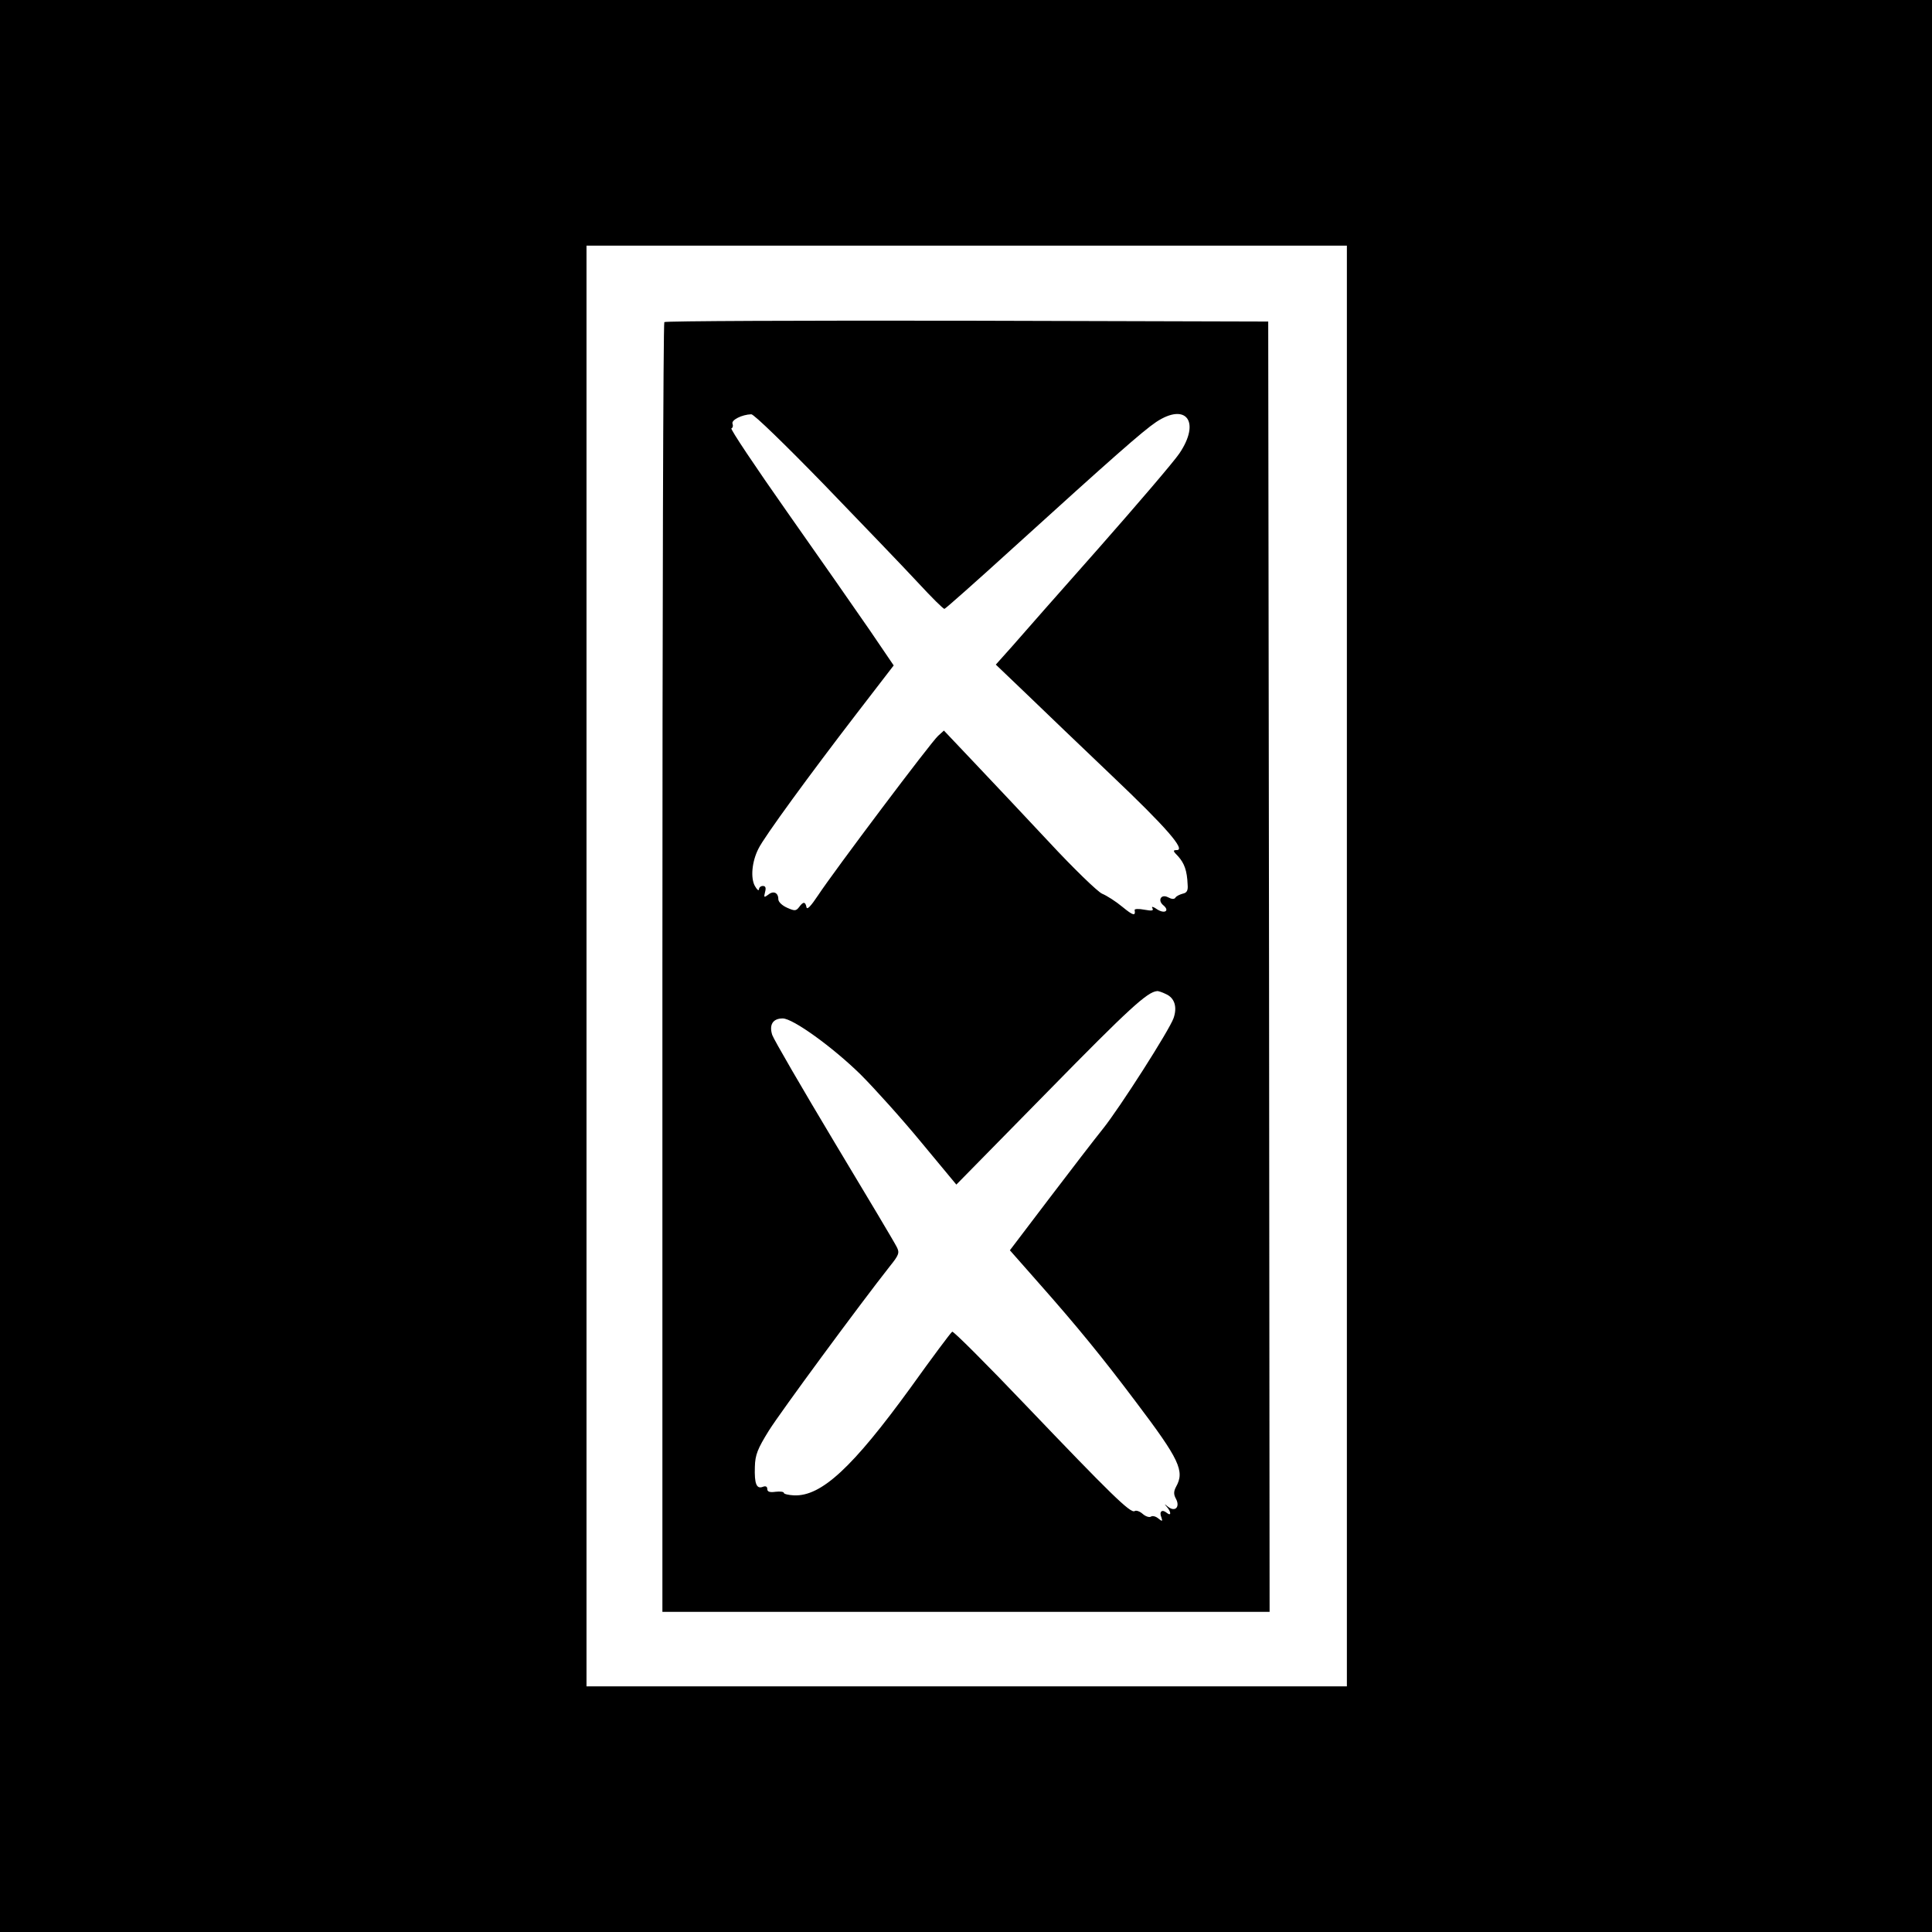
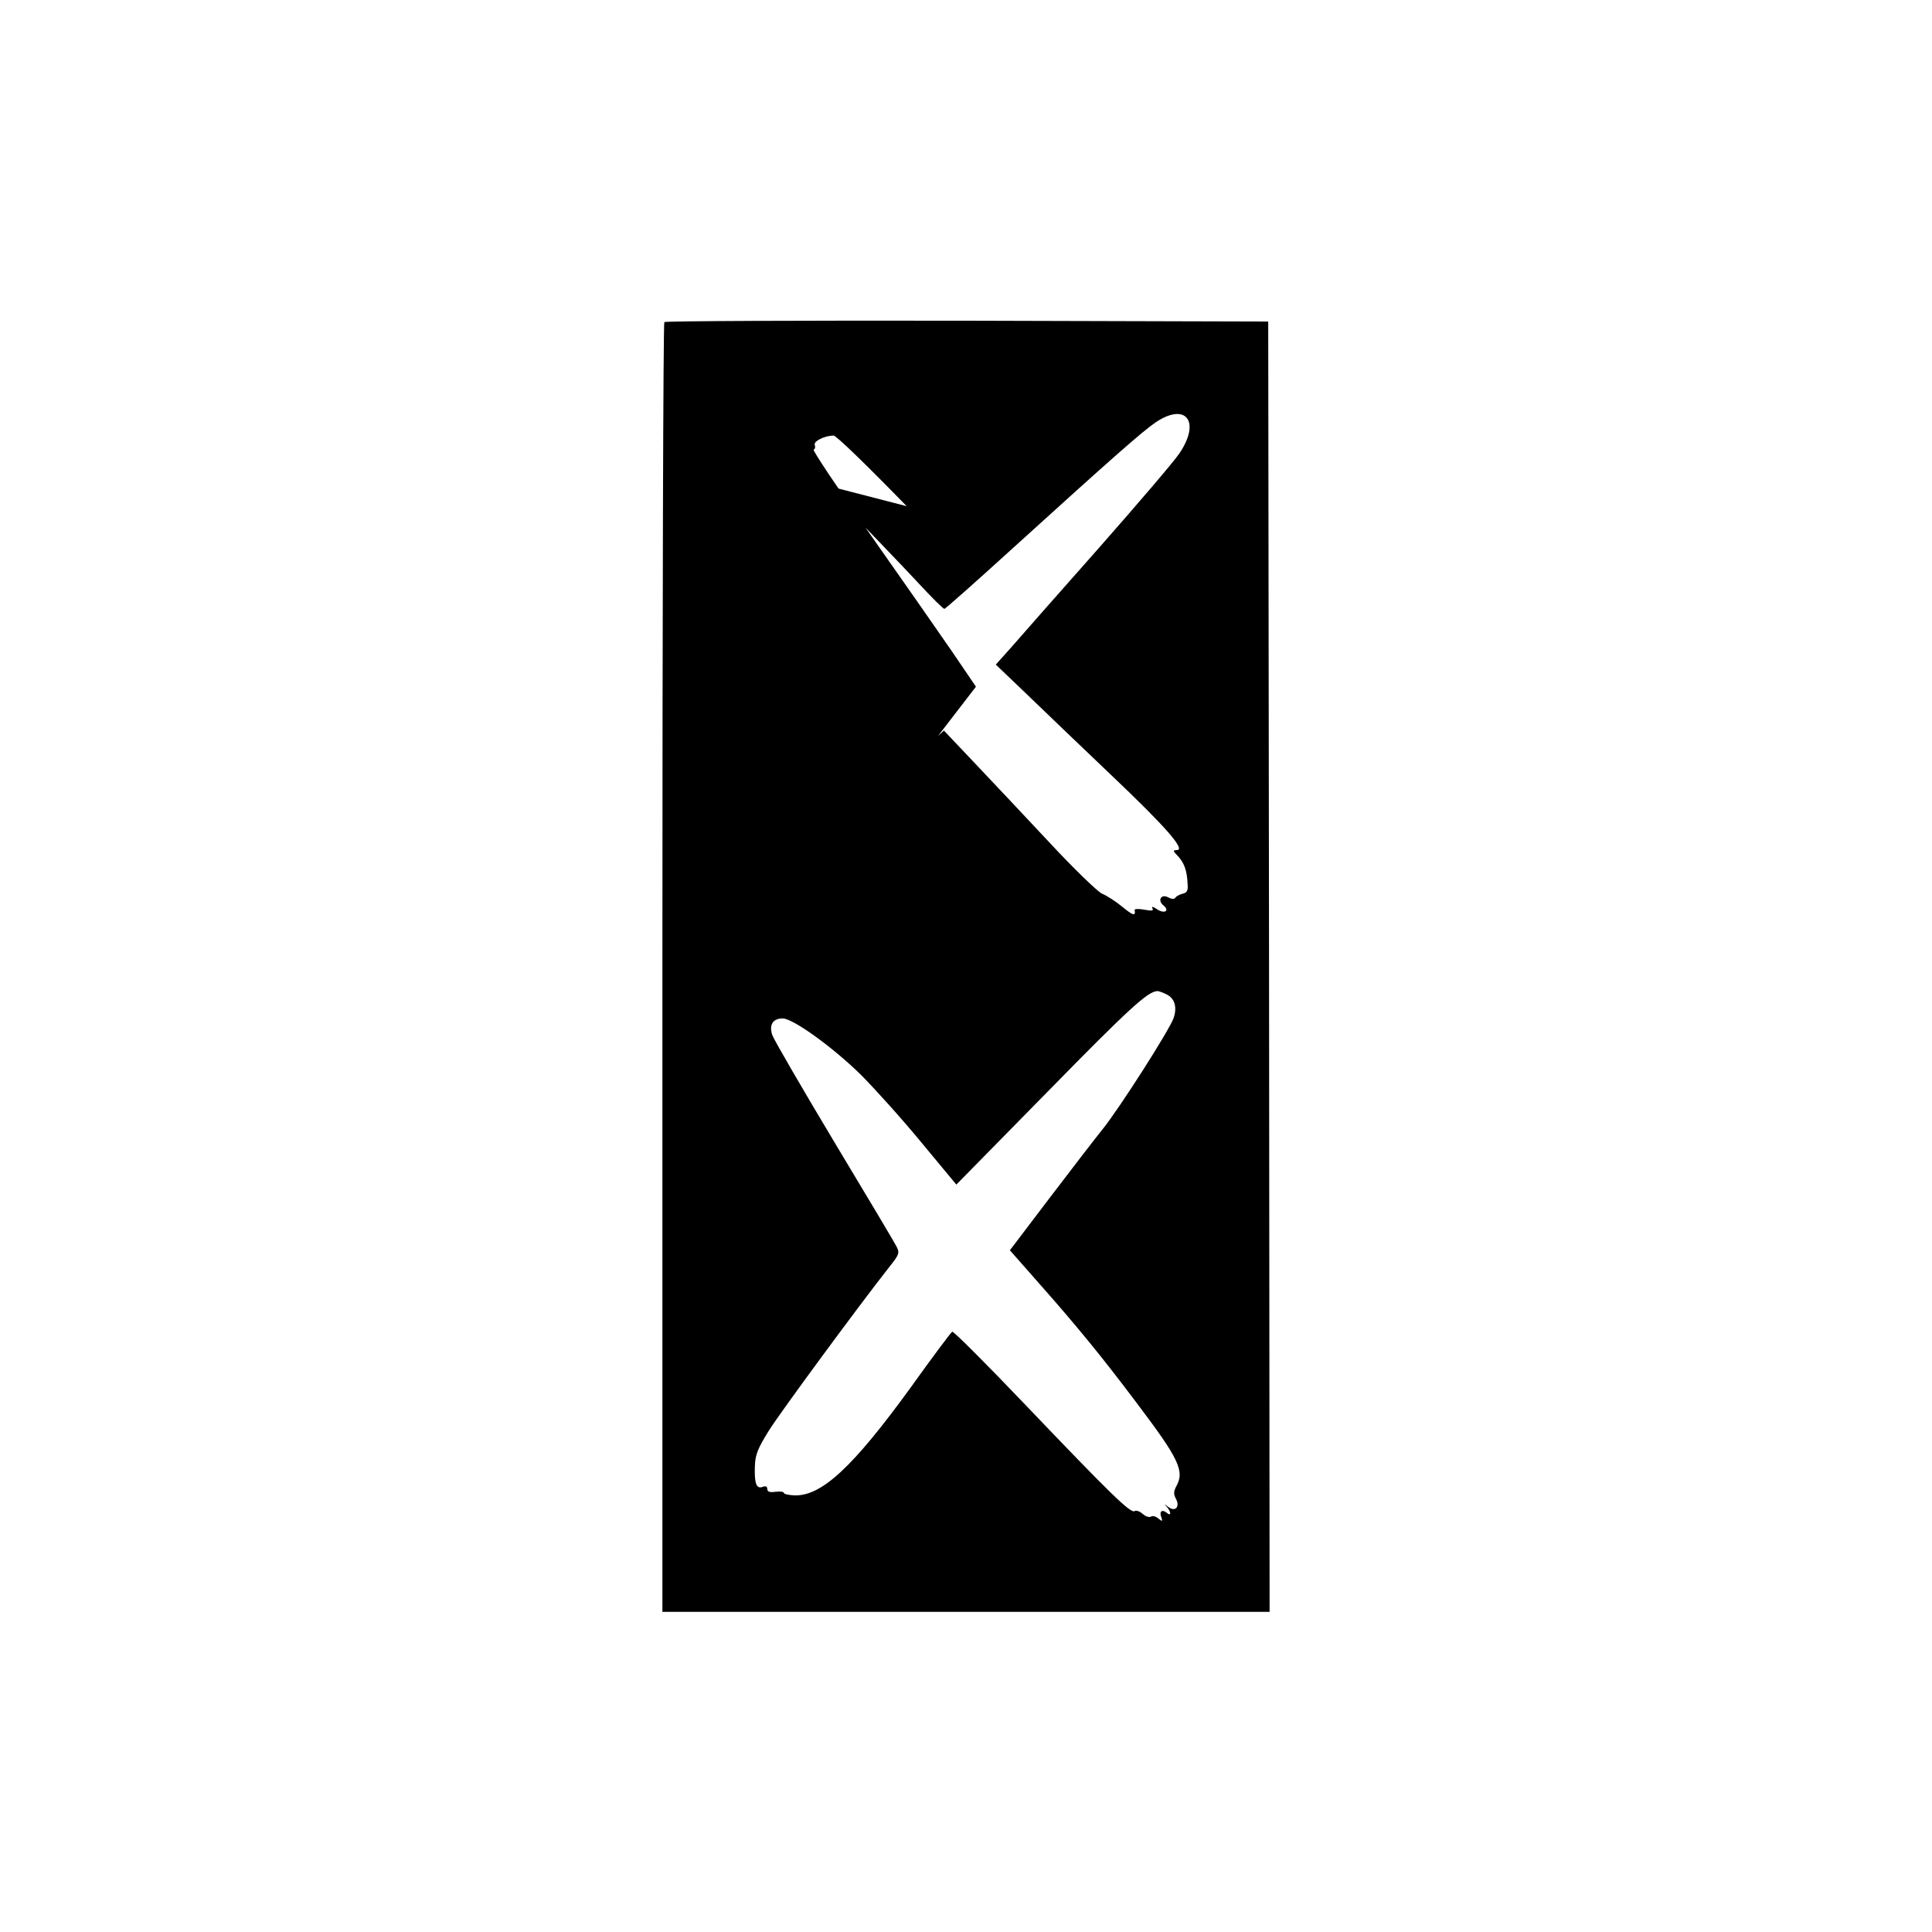
<svg xmlns="http://www.w3.org/2000/svg" version="1.0" width="700pt" height="700pt" viewBox="0 0 700 700" preserveAspectRatio="xMidYMid meet">
  <g transform="translate(0,700) scale(0.1,-0.1)" fill="#000000" stroke="none">
-     <path d="M0 3500 l0 -3500 3500 0 3500 0 0 3500 0 3500 -3500 0 -3500 0 0 -3500z m4880 0 l0 -2610 -1377 0 -1378 0 0 2610 0 2610 1378 0 1377 0 0 -2610z" />
-     <path d="M2407 5833 c-4 -3 -7 -1056 -7 -2340 l0 -2333 1100 0 1100 0 -2 2338 -3 2337 -1091 3 c-600 1 -1094 -1 -1097 -5z m580 -590 c137 -142 290 -301 339 -354 49 -53 92 -96 96 -95 3 0 116 100 250 222 357 324 468 422 517 455 109 72 162 1 84 -114 -21 -31 -153 -185 -293 -344 -140 -158 -281 -318 -313 -355 l-59 -66 114 -109 c62 -60 200 -192 306 -293 197 -187 269 -270 236 -270 -15 0 -15 -3 5 -23 22 -25 32 -51 34 -102 2 -22 -3 -30 -18 -33 -11 -3 -23 -9 -26 -14 -4 -7 -14 -6 -27 1 -25 13 -39 -11 -17 -29 24 -20 5 -32 -22 -15 -14 10 -22 12 -18 5 6 -10 -1 -11 -29 -6 -20 4 -36 3 -35 -1 4 -23 -5 -21 -44 11 -24 20 -57 41 -74 48 -16 7 -104 92 -193 188 -90 96 -212 226 -272 289 l-108 114 -21 -19 c-25 -22 -377 -490 -435 -578 -26 -39 -40 -54 -42 -43 -4 21 -12 21 -27 0 -11 -14 -16 -14 -43 -2 -18 8 -32 21 -32 31 0 24 -18 32 -37 16 -15 -11 -16 -10 -11 10 4 15 2 22 -8 22 -8 0 -14 -6 -14 -12 -1 -7 -7 -2 -15 12 -16 29 -11 88 13 135 20 42 190 274 353 486 l137 178 -87 128 c-48 70 -183 263 -299 428 -116 165 -207 301 -202 303 5 2 7 9 4 17 -5 13 34 33 68 34 9 1 126 -113 265 -256z m1238 -1845 c31 -14 41 -47 27 -87 -15 -43 -195 -325 -256 -401 -29 -36 -116 -149 -195 -253 l-142 -187 104 -118 c139 -157 232 -271 353 -432 158 -209 177 -250 145 -307 -9 -17 -9 -28 0 -44 15 -29 -3 -48 -28 -29 -15 12 -16 12 -5 0 16 -19 16 -35 -1 -21 -17 14 -28 4 -19 -17 5 -15 3 -15 -11 -4 -9 8 -21 11 -27 7 -6 -4 -20 1 -30 10 -10 9 -24 14 -29 10 -15 -9 -89 64 -393 382 -143 150 -264 271 -268 268 -5 -3 -73 -94 -151 -203 -210 -289 -323 -394 -422 -390 -20 1 -37 5 -37 9 0 4 -13 6 -30 4 -21 -3 -30 0 -30 10 0 9 -6 12 -16 8 -23 -9 -31 11 -29 72 1 44 10 66 51 132 42 67 327 454 438 595 33 41 36 49 25 70 -6 13 -108 184 -226 380 -118 197 -219 371 -225 388 -12 37 2 60 38 60 37 0 181 -104 282 -203 51 -51 150 -161 220 -246 l127 -153 335 341 c291 297 357 357 392 360 4 1 19 -4 33 -11z" />
+     <path d="M2407 5833 c-4 -3 -7 -1056 -7 -2340 l0 -2333 1100 0 1100 0 -2 2338 -3 2337 -1091 3 c-600 1 -1094 -1 -1097 -5z m580 -590 c137 -142 290 -301 339 -354 49 -53 92 -96 96 -95 3 0 116 100 250 222 357 324 468 422 517 455 109 72 162 1 84 -114 -21 -31 -153 -185 -293 -344 -140 -158 -281 -318 -313 -355 l-59 -66 114 -109 c62 -60 200 -192 306 -293 197 -187 269 -270 236 -270 -15 0 -15 -3 5 -23 22 -25 32 -51 34 -102 2 -22 -3 -30 -18 -33 -11 -3 -23 -9 -26 -14 -4 -7 -14 -6 -27 1 -25 13 -39 -11 -17 -29 24 -20 5 -32 -22 -15 -14 10 -22 12 -18 5 6 -10 -1 -11 -29 -6 -20 4 -36 3 -35 -1 4 -23 -5 -21 -44 11 -24 20 -57 41 -74 48 -16 7 -104 92 -193 188 -90 96 -212 226 -272 289 l-108 114 -21 -19 l137 178 -87 128 c-48 70 -183 263 -299 428 -116 165 -207 301 -202 303 5 2 7 9 4 17 -5 13 34 33 68 34 9 1 126 -113 265 -256z m1238 -1845 c31 -14 41 -47 27 -87 -15 -43 -195 -325 -256 -401 -29 -36 -116 -149 -195 -253 l-142 -187 104 -118 c139 -157 232 -271 353 -432 158 -209 177 -250 145 -307 -9 -17 -9 -28 0 -44 15 -29 -3 -48 -28 -29 -15 12 -16 12 -5 0 16 -19 16 -35 -1 -21 -17 14 -28 4 -19 -17 5 -15 3 -15 -11 -4 -9 8 -21 11 -27 7 -6 -4 -20 1 -30 10 -10 9 -24 14 -29 10 -15 -9 -89 64 -393 382 -143 150 -264 271 -268 268 -5 -3 -73 -94 -151 -203 -210 -289 -323 -394 -422 -390 -20 1 -37 5 -37 9 0 4 -13 6 -30 4 -21 -3 -30 0 -30 10 0 9 -6 12 -16 8 -23 -9 -31 11 -29 72 1 44 10 66 51 132 42 67 327 454 438 595 33 41 36 49 25 70 -6 13 -108 184 -226 380 -118 197 -219 371 -225 388 -12 37 2 60 38 60 37 0 181 -104 282 -203 51 -51 150 -161 220 -246 l127 -153 335 341 c291 297 357 357 392 360 4 1 19 -4 33 -11z" />
  </g>
</svg>